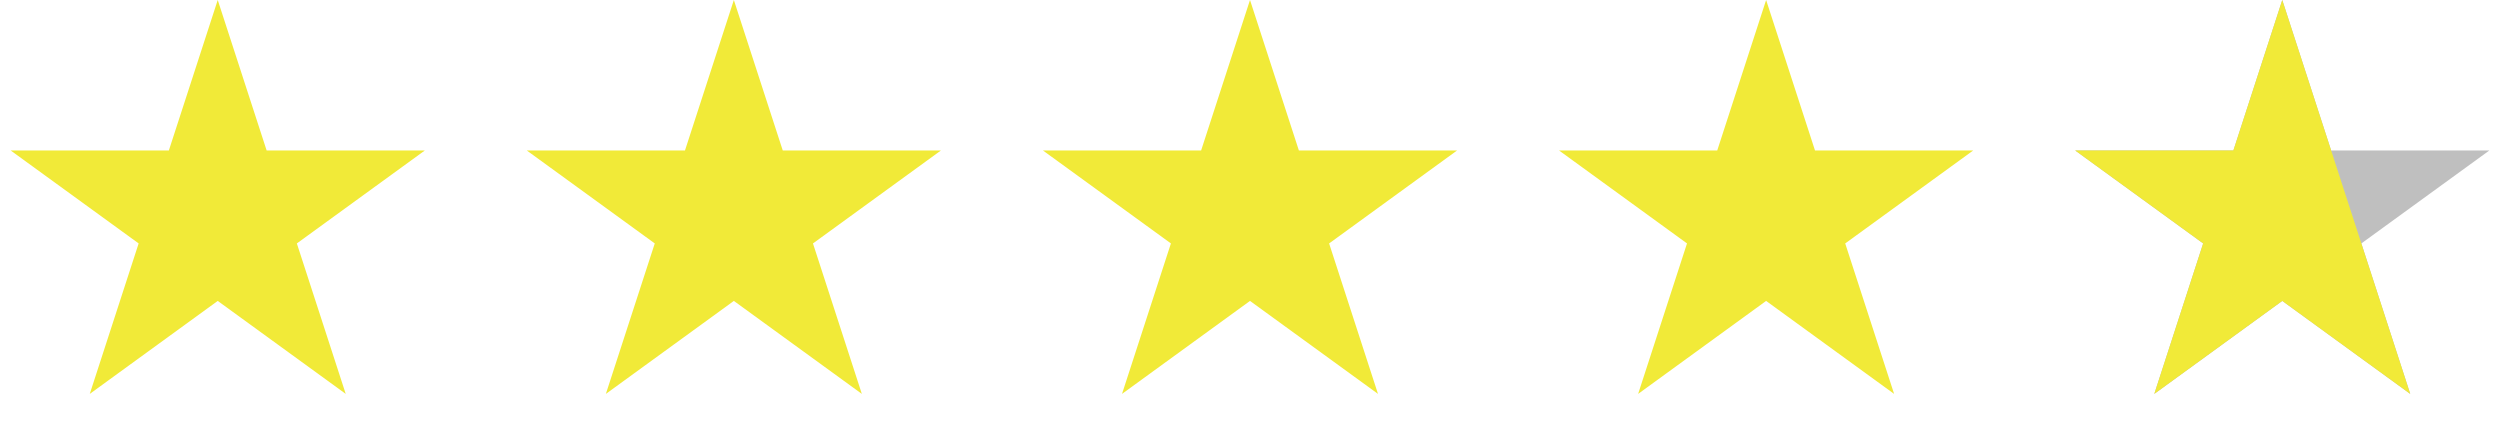
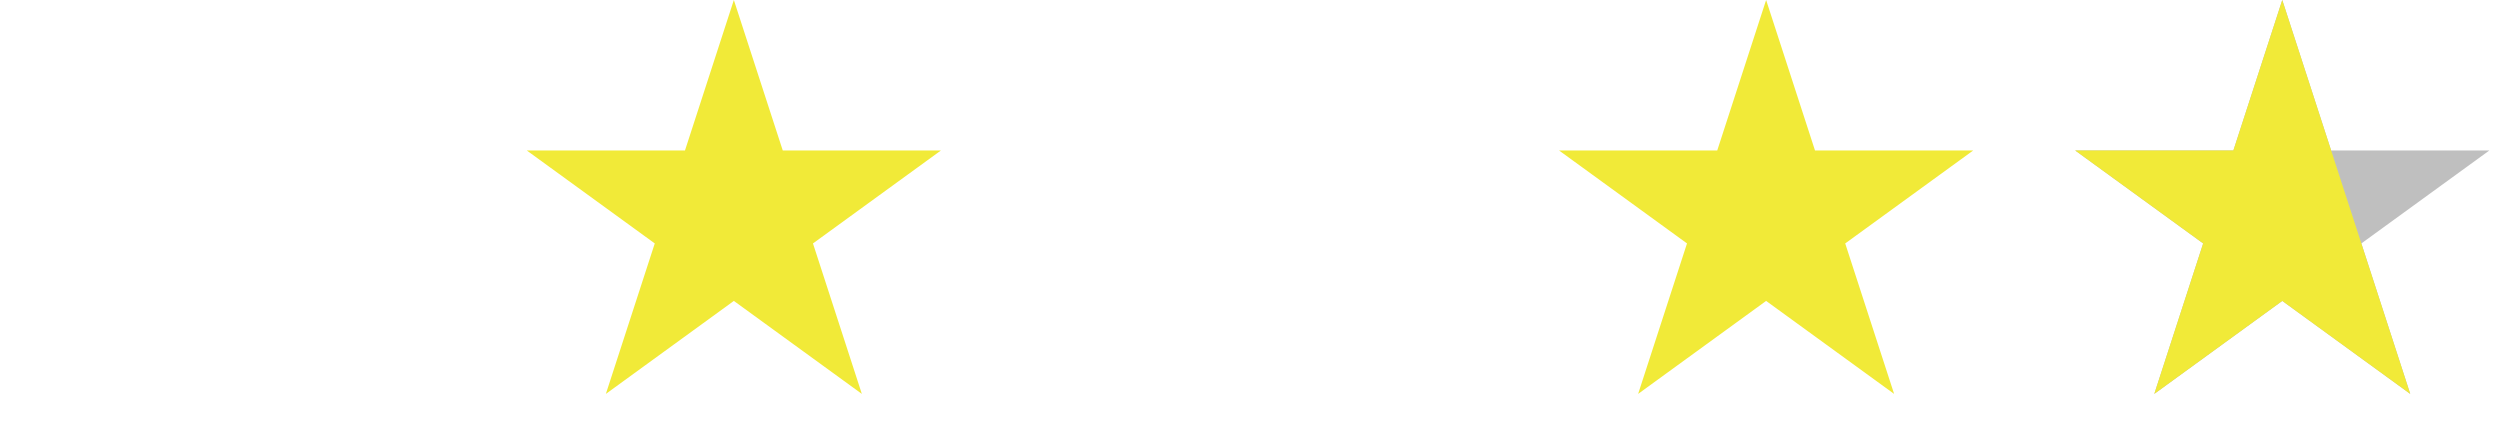
<svg xmlns="http://www.w3.org/2000/svg" width="107" height="19" viewBox="0 0 107 19" fill="none">
-   <path d="M9.319 0L11.412 6.44H18.183L12.705 10.419L14.797 16.859L9.319 12.879L3.842 16.859L5.934 10.419L0.456 6.44H7.227L9.319 0Z" fill="#F1EA38" />
  <path d="M31.409 0L33.502 6.44H40.272L34.795 10.419L36.887 16.859L31.409 12.879L25.931 16.859L28.024 10.419L22.546 6.44H29.317L31.409 0Z" fill="#F1EA38" />
-   <path d="M53.5 0L55.592 6.44H62.363L56.886 10.419L58.978 16.859L53.5 12.879L48.022 16.859L50.115 10.419L44.637 6.44H51.408L53.5 0Z" fill="#F1EA38" />
  <path d="M75.59 0L77.682 6.44H84.453L78.975 10.419L81.068 16.859L75.59 12.879L70.112 16.859L72.204 10.419L66.727 6.44H73.498L75.59 0Z" fill="#F1EA38" />
  <path d="M97.681 0L99.773 6.44H106.544L101.066 10.419L103.158 16.859L97.681 12.879L92.203 16.859L94.295 10.419L88.817 6.44H95.588L97.681 0Z" fill="#BFBFBF" />
  <path d="M97.681 0L99.773 6.44L101.066 10.419L103.158 16.859L97.681 12.879L92.203 16.859L94.295 10.419L88.817 6.44H95.588L97.681 0Z" fill="#F1EA38" />
</svg>